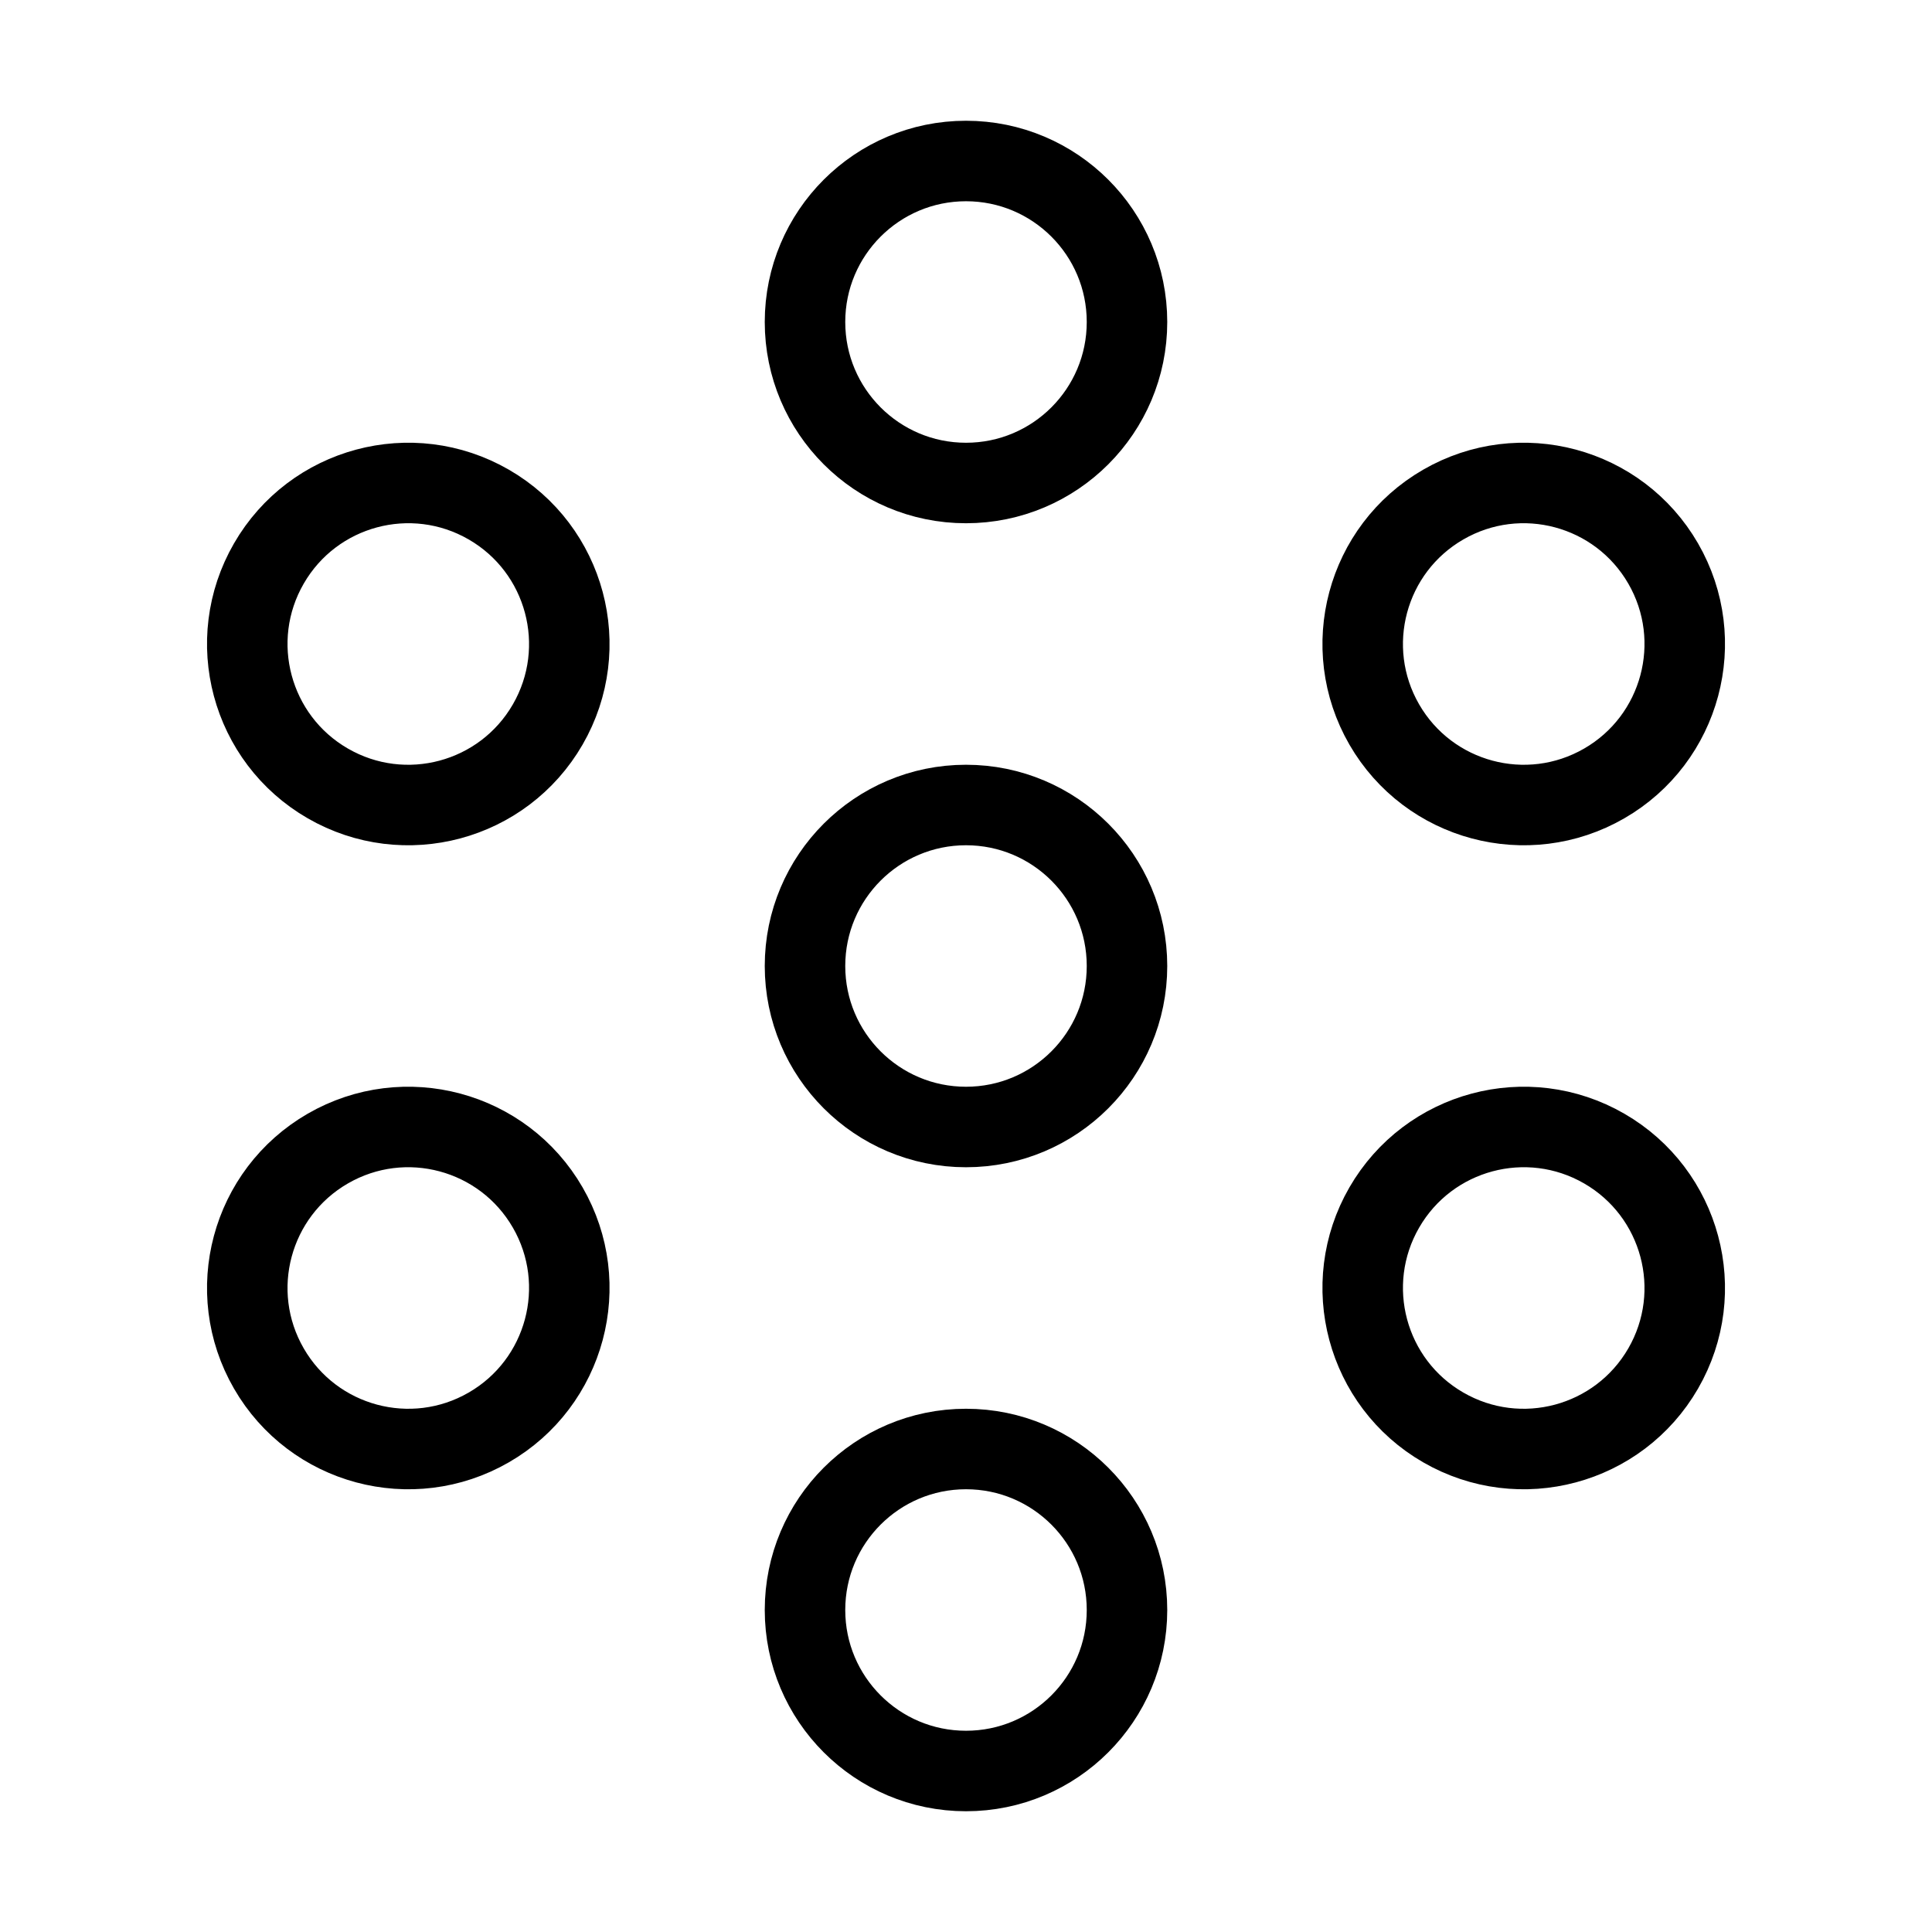
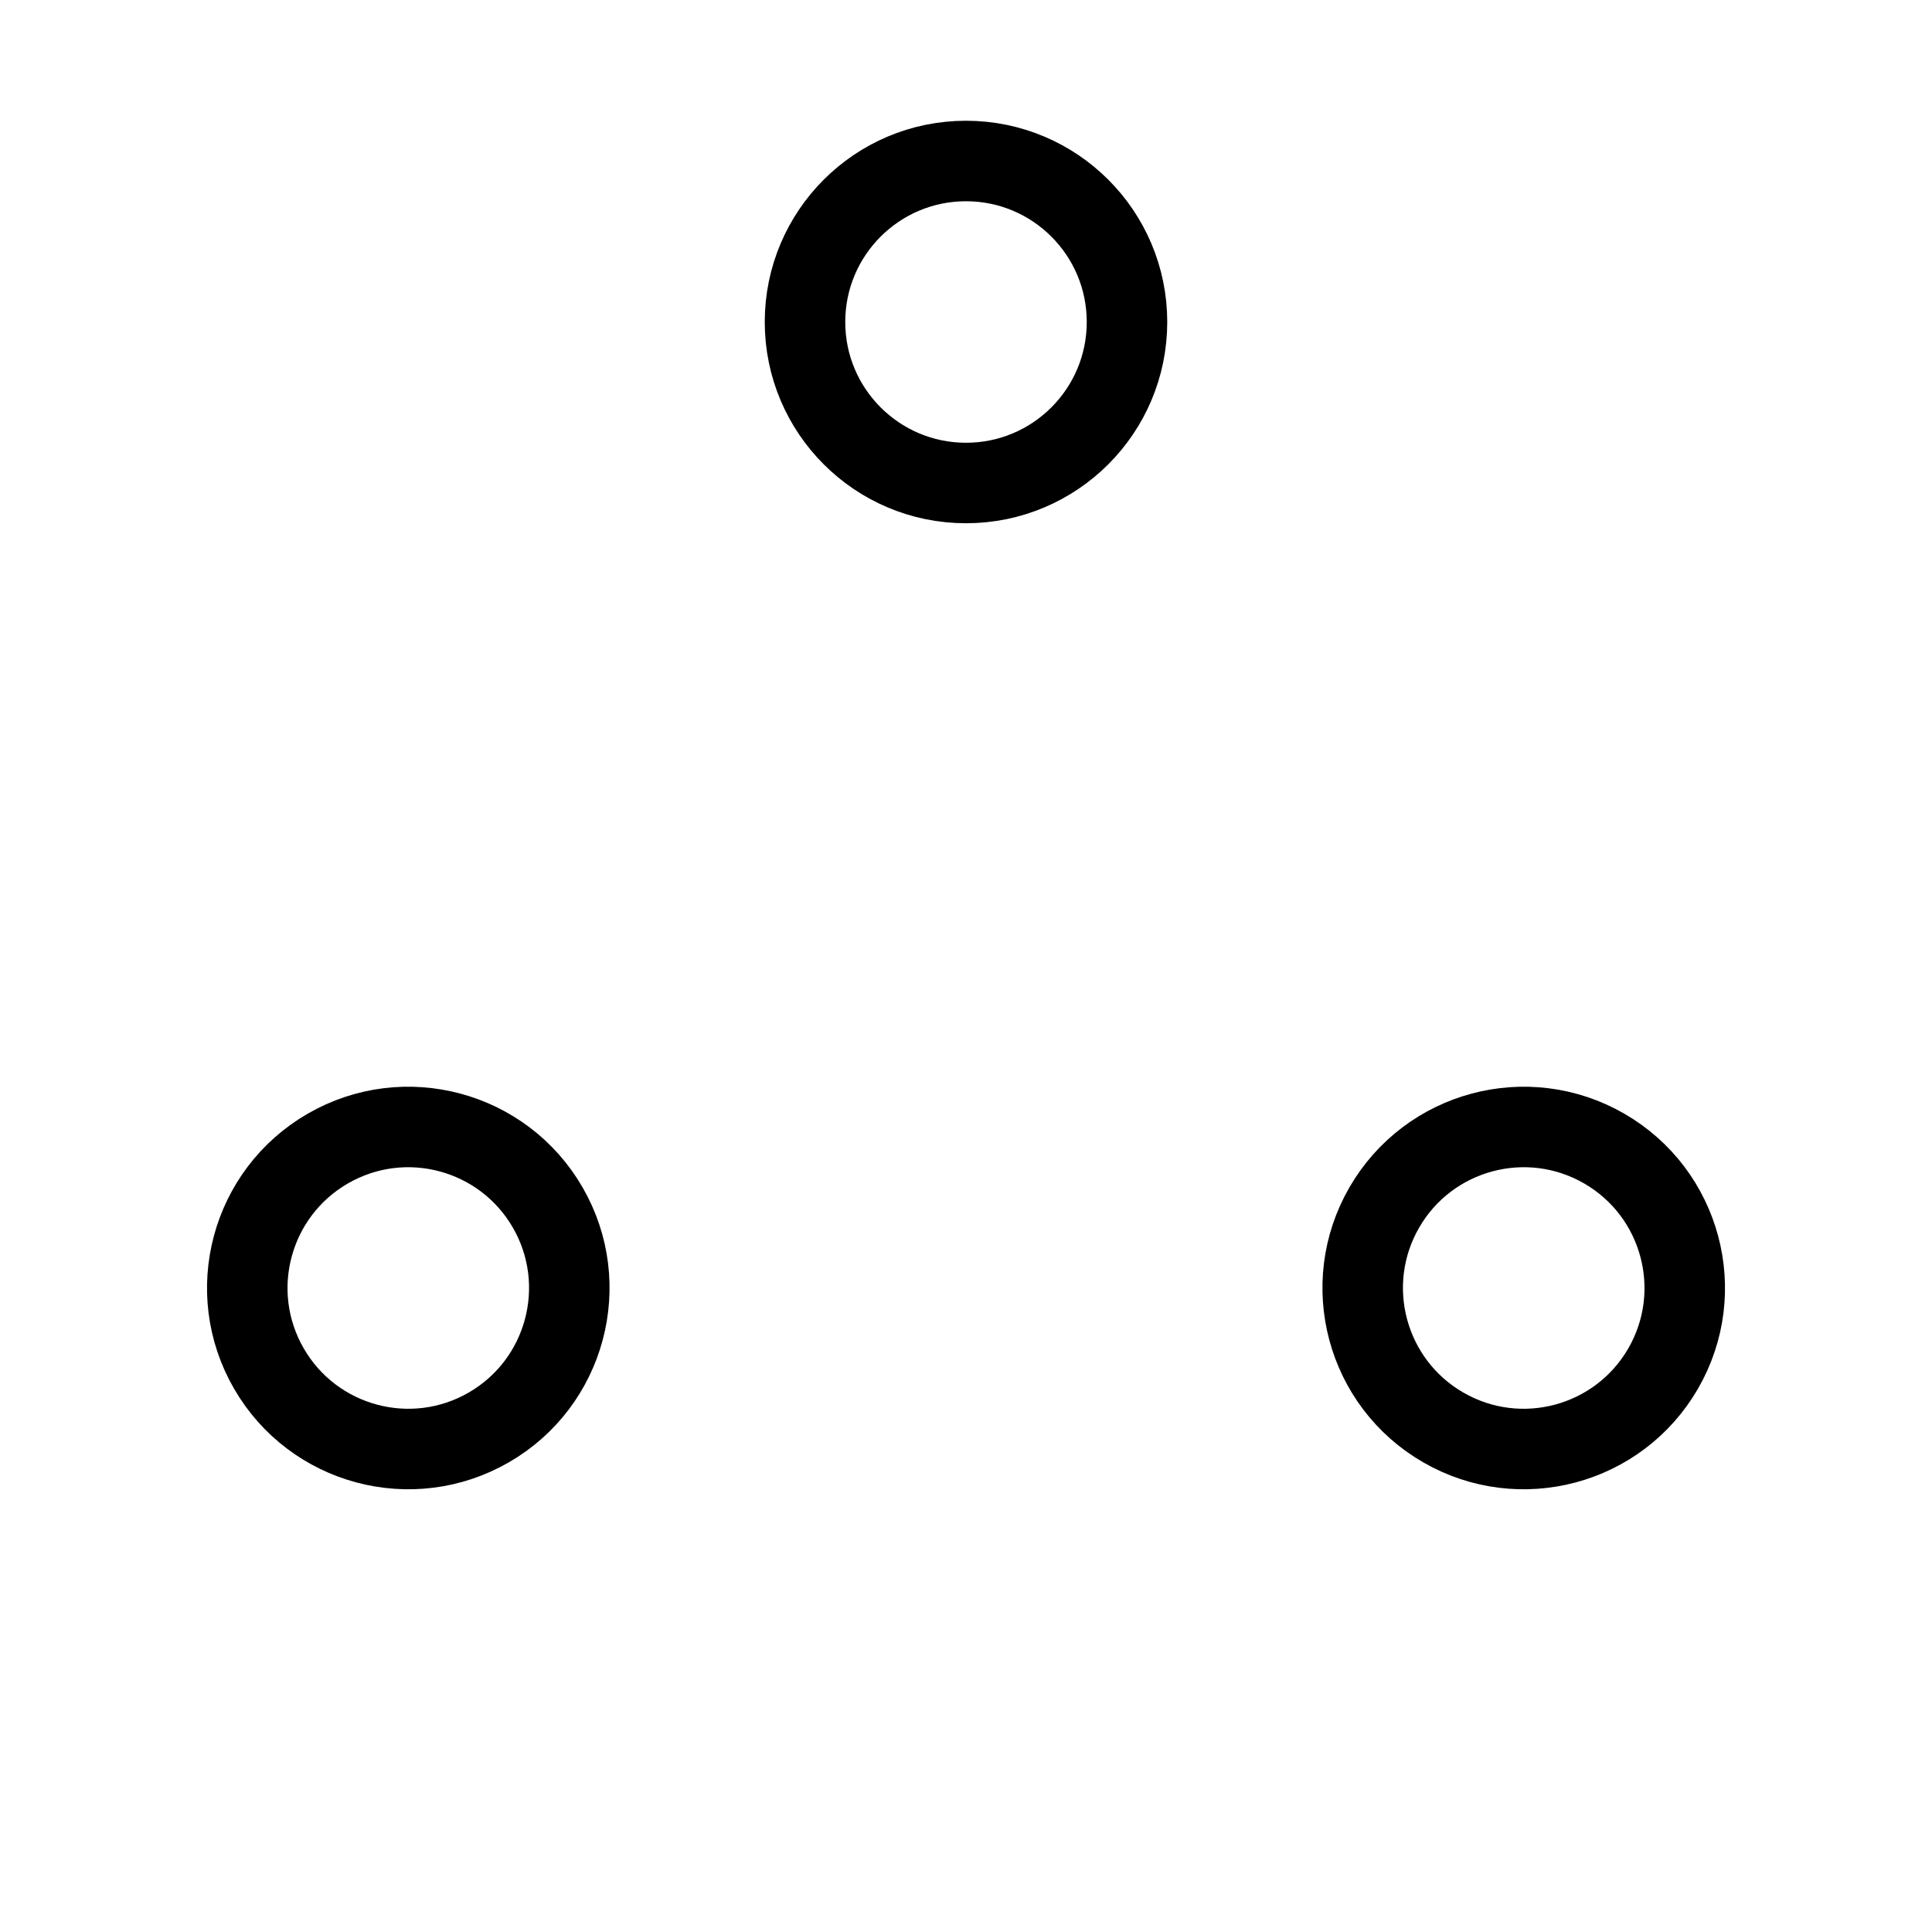
<svg xmlns="http://www.w3.org/2000/svg" fill="none" viewBox="0 0 48 48" height="48" width="48">
  <path stroke-linejoin="round" stroke-linecap="butt" stroke-width="2" stroke="#000000" fill="none" d="M24 12C26.209 12 28 10.209 28 8C28 5.791 26.209 4 24 4C21.791 4 20 5.791 20 8C20 10.209 21.791 12 24 12Z" clip-rule="evenodd" fill-rule="evenodd" />
-   <path stroke-linejoin="round" stroke-linecap="butt" stroke-width="2" stroke="#000000" fill="none" d="M24 28C26.209 28 28 26.209 28 24C28 21.791 26.209 20 24 20C21.791 20 20 21.791 20 24C20 26.209 21.791 28 24 28Z" clip-rule="evenodd" fill-rule="evenodd" />
-   <path stroke-linejoin="round" stroke-linecap="butt" stroke-width="2" stroke="#000000" fill="none" d="M34.392 18C35.497 19.913 37.943 20.569 39.857 19.464C41.77 18.36 42.425 15.913 41.321 14C40.216 12.087 37.77 11.431 35.857 12.536C33.943 13.641 33.288 16.087 34.392 18Z" clip-rule="evenodd" fill-rule="evenodd" />
  <path stroke-linejoin="round" stroke-linecap="butt" stroke-width="2" stroke="#000000" fill="none" d="M34.392 30C33.288 31.913 33.943 34.36 35.857 35.464C37.77 36.569 40.216 35.913 41.321 34C42.425 32.087 41.77 29.641 39.857 28.536C37.943 27.431 35.497 28.087 34.392 30Z" clip-rule="evenodd" fill-rule="evenodd" />
-   <path stroke-linejoin="round" stroke-linecap="butt" stroke-width="2" stroke="#000000" fill="none" d="M24 36C21.791 36 20 37.791 20 40C20 42.209 21.791 44 24 44C26.209 44 28 42.209 28 40C28 37.791 26.209 36 24 36Z" clip-rule="evenodd" fill-rule="evenodd" />
  <path stroke-linejoin="round" stroke-linecap="butt" stroke-width="2" stroke="#000000" fill="none" d="M13.608 30C12.503 28.087 10.057 27.431 8.144 28.536C6.231 29.641 5.575 32.087 6.68 34C7.784 35.913 10.23 36.569 12.144 35.464C14.057 34.36 14.712 31.913 13.608 30Z" clip-rule="evenodd" fill-rule="evenodd" />
-   <path stroke-linejoin="round" stroke-linecap="butt" stroke-width="2" stroke="#000000" fill="none" d="M13.608 18C14.712 16.087 14.057 13.641 12.144 12.536C10.23 11.431 7.784 12.087 6.68 14C5.575 15.913 6.231 18.36 8.144 19.464C10.057 20.569 12.503 19.913 13.608 18Z" clip-rule="evenodd" fill-rule="evenodd" />
</svg>